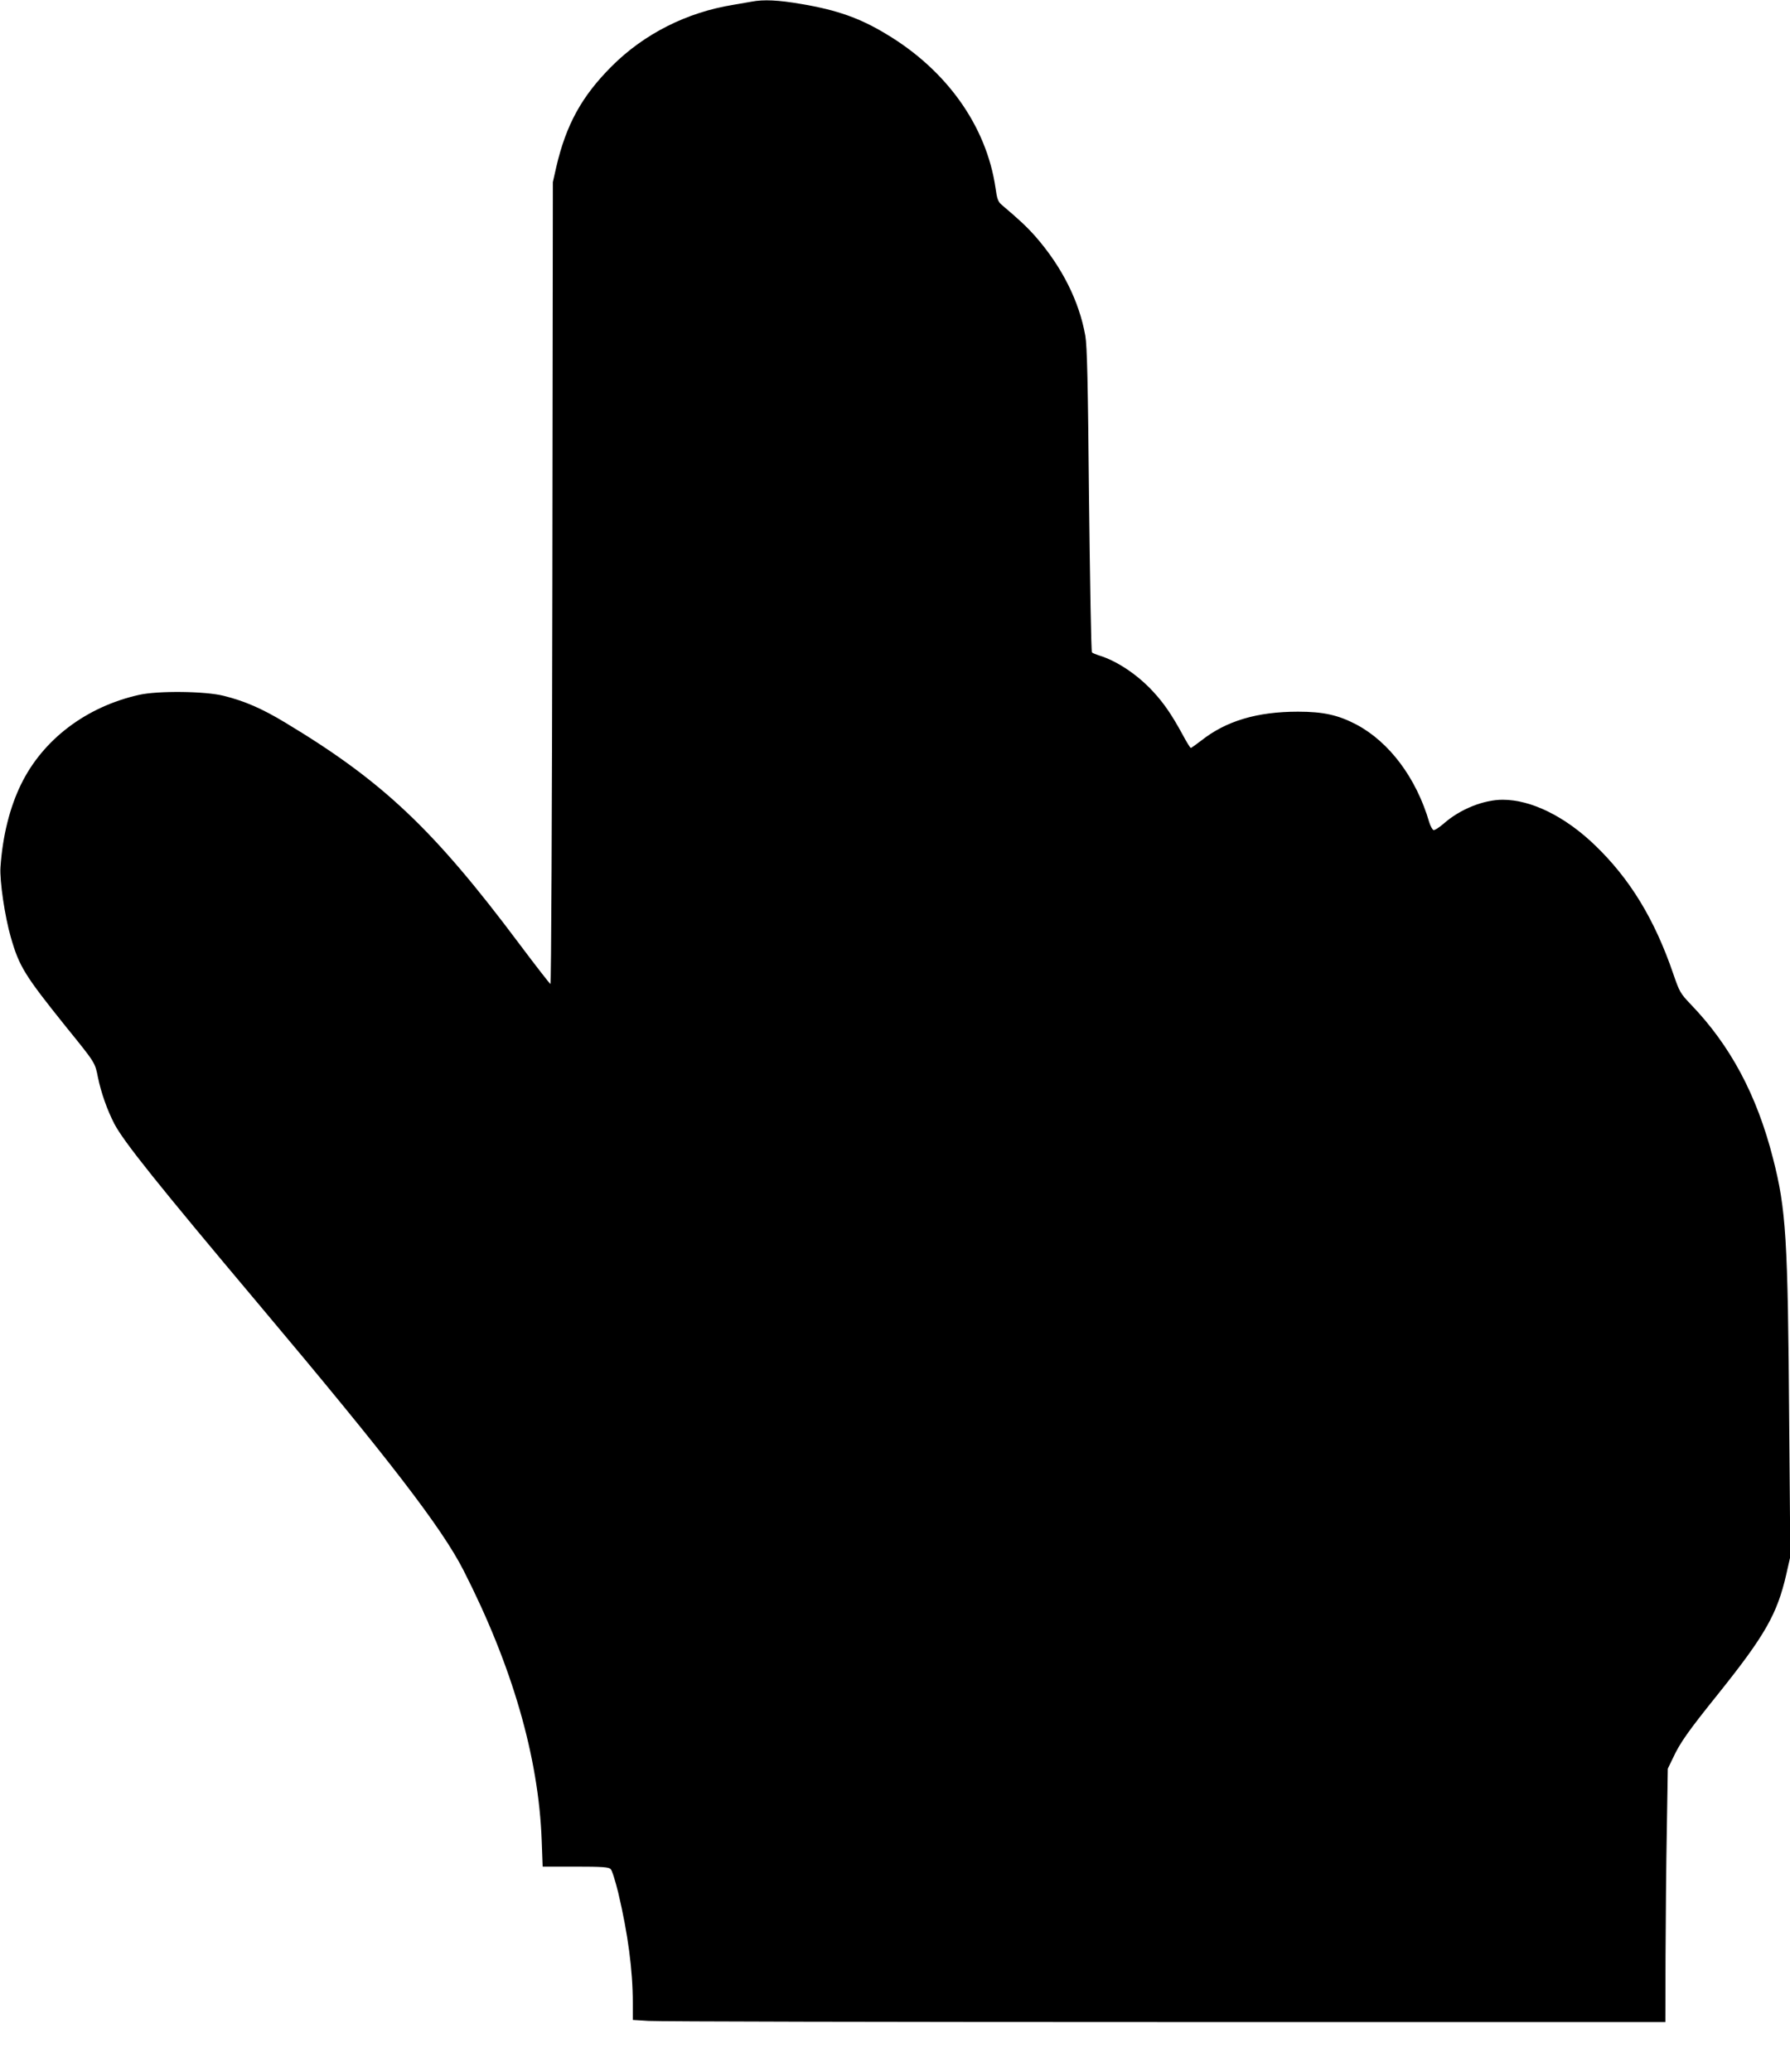
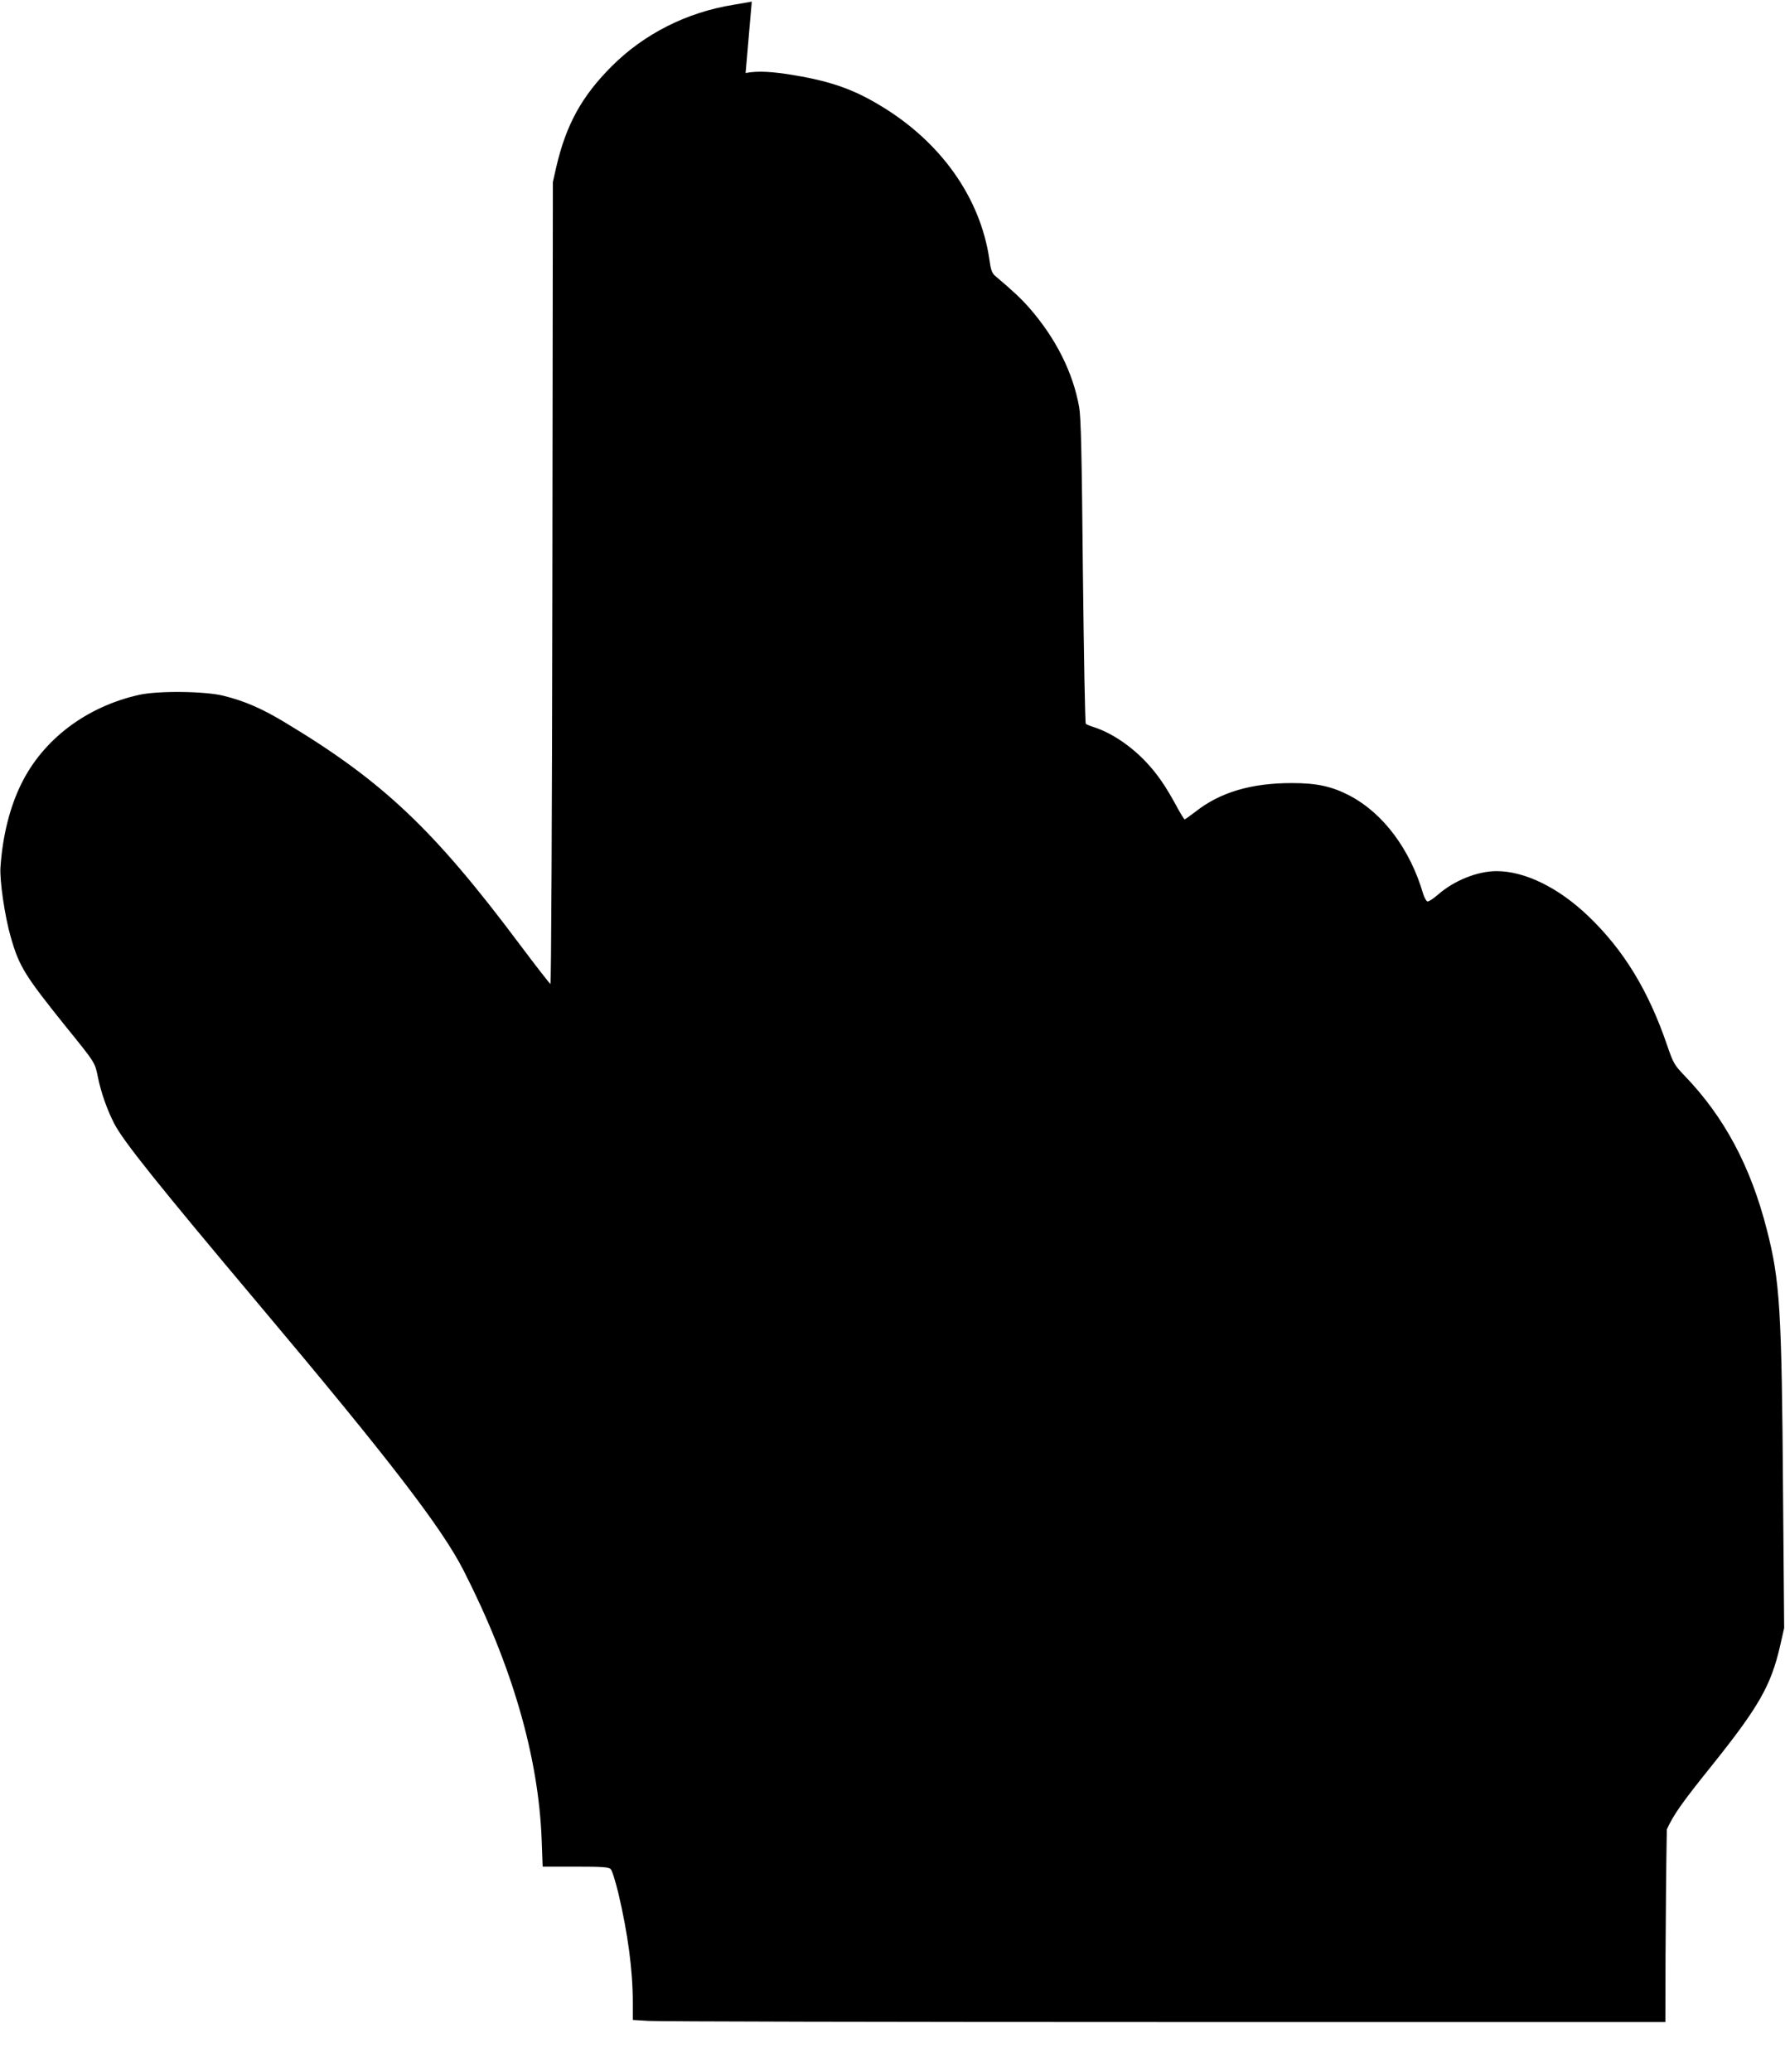
<svg xmlns="http://www.w3.org/2000/svg" version="1.0" width="1106pt" height="1280pt" viewBox="0 0 1106 1280" preserveAspectRatio="xMidYMid meet">
  <g transform="translate(0,1280) scale(0.1,-0.1)" fill="#000000" stroke="none">
-     <path d="M4645 12790 c-22 -4 -74 -13 -115 -20 -286 -46 -550 -179 -750 -379 -186 -186 -282 -361 -343 -623 l-21 -93 -3 -2478 c-2 -1409 -7 -2477 -12 -2475 -5 2 -92 114 -194 250 -527 704 -842 1002 -1442 1363 -145 88 -254 135 -383 167 -115 29 -405 32 -522 6 -327 -73 -595 -276 -730 -553 -70 -143 -114 -320 -127 -511 -6 -83 27 -307 64 -434 52 -181 86 -235 342 -554 180 -222 178 -219 196 -310 20 -97 57 -201 101 -287 59 -112 263 -367 904 -1129 792 -941 1120 -1367 1254 -1630 300 -588 464 -1152 483 -1667 l6 -163 203 0 c166 0 205 -3 217 -15 9 -8 29 -74 47 -146 60 -254 90 -480 90 -680 l0 -106 98 -6 c53 -4 1489 -7 3190 -7 l3092 0 1 408 c1 224 4 576 8 782 l6 375 32 66 c43 93 92 163 281 398 289 361 363 492 419 736 l25 110 -7 835 c-8 1132 -19 1310 -100 1625 -100 392 -264 698 -508 951 -65 68 -70 78 -108 188 -115 337 -268 588 -485 796 -184 177 -393 280 -569 280 -118 0 -263 -58 -363 -146 -29 -25 -58 -44 -65 -41 -7 3 -19 25 -26 48 -80 274 -247 496 -451 604 -113 59 -205 79 -360 79 -252 0 -444 -57 -597 -178 -33 -25 -62 -46 -65 -46 -4 0 -28 39 -54 88 -64 117 -113 189 -180 261 -94 102 -220 187 -329 221 -22 7 -44 16 -48 20 -5 4 -12 428 -18 941 -7 735 -12 951 -23 1015 -38 214 -144 425 -307 612 -56 63 -99 103 -211 198 -21 18 -28 37 -37 104 -56 381 -301 726 -674 949 -163 99 -305 149 -524 186 -144 25 -235 29 -308 15z" />
+     <path d="M4645 12790 c-22 -4 -74 -13 -115 -20 -286 -46 -550 -179 -750 -379 -186 -186 -282 -361 -343 -623 l-21 -93 -3 -2478 c-2 -1409 -7 -2477 -12 -2475 -5 2 -92 114 -194 250 -527 704 -842 1002 -1442 1363 -145 88 -254 135 -383 167 -115 29 -405 32 -522 6 -327 -73 -595 -276 -730 -553 -70 -143 -114 -320 -127 -511 -6 -83 27 -307 64 -434 52 -181 86 -235 342 -554 180 -222 178 -219 196 -310 20 -97 57 -201 101 -287 59 -112 263 -367 904 -1129 792 -941 1120 -1367 1254 -1630 300 -588 464 -1152 483 -1667 l6 -163 203 0 c166 0 205 -3 217 -15 9 -8 29 -74 47 -146 60 -254 90 -480 90 -680 l0 -106 98 -6 c53 -4 1489 -7 3190 -7 l3092 0 1 408 c1 224 4 576 8 782 c43 93 92 163 281 398 289 361 363 492 419 736 l25 110 -7 835 c-8 1132 -19 1310 -100 1625 -100 392 -264 698 -508 951 -65 68 -70 78 -108 188 -115 337 -268 588 -485 796 -184 177 -393 280 -569 280 -118 0 -263 -58 -363 -146 -29 -25 -58 -44 -65 -41 -7 3 -19 25 -26 48 -80 274 -247 496 -451 604 -113 59 -205 79 -360 79 -252 0 -444 -57 -597 -178 -33 -25 -62 -46 -65 -46 -4 0 -28 39 -54 88 -64 117 -113 189 -180 261 -94 102 -220 187 -329 221 -22 7 -44 16 -48 20 -5 4 -12 428 -18 941 -7 735 -12 951 -23 1015 -38 214 -144 425 -307 612 -56 63 -99 103 -211 198 -21 18 -28 37 -37 104 -56 381 -301 726 -674 949 -163 99 -305 149 -524 186 -144 25 -235 29 -308 15z" />
  </g>
</svg>